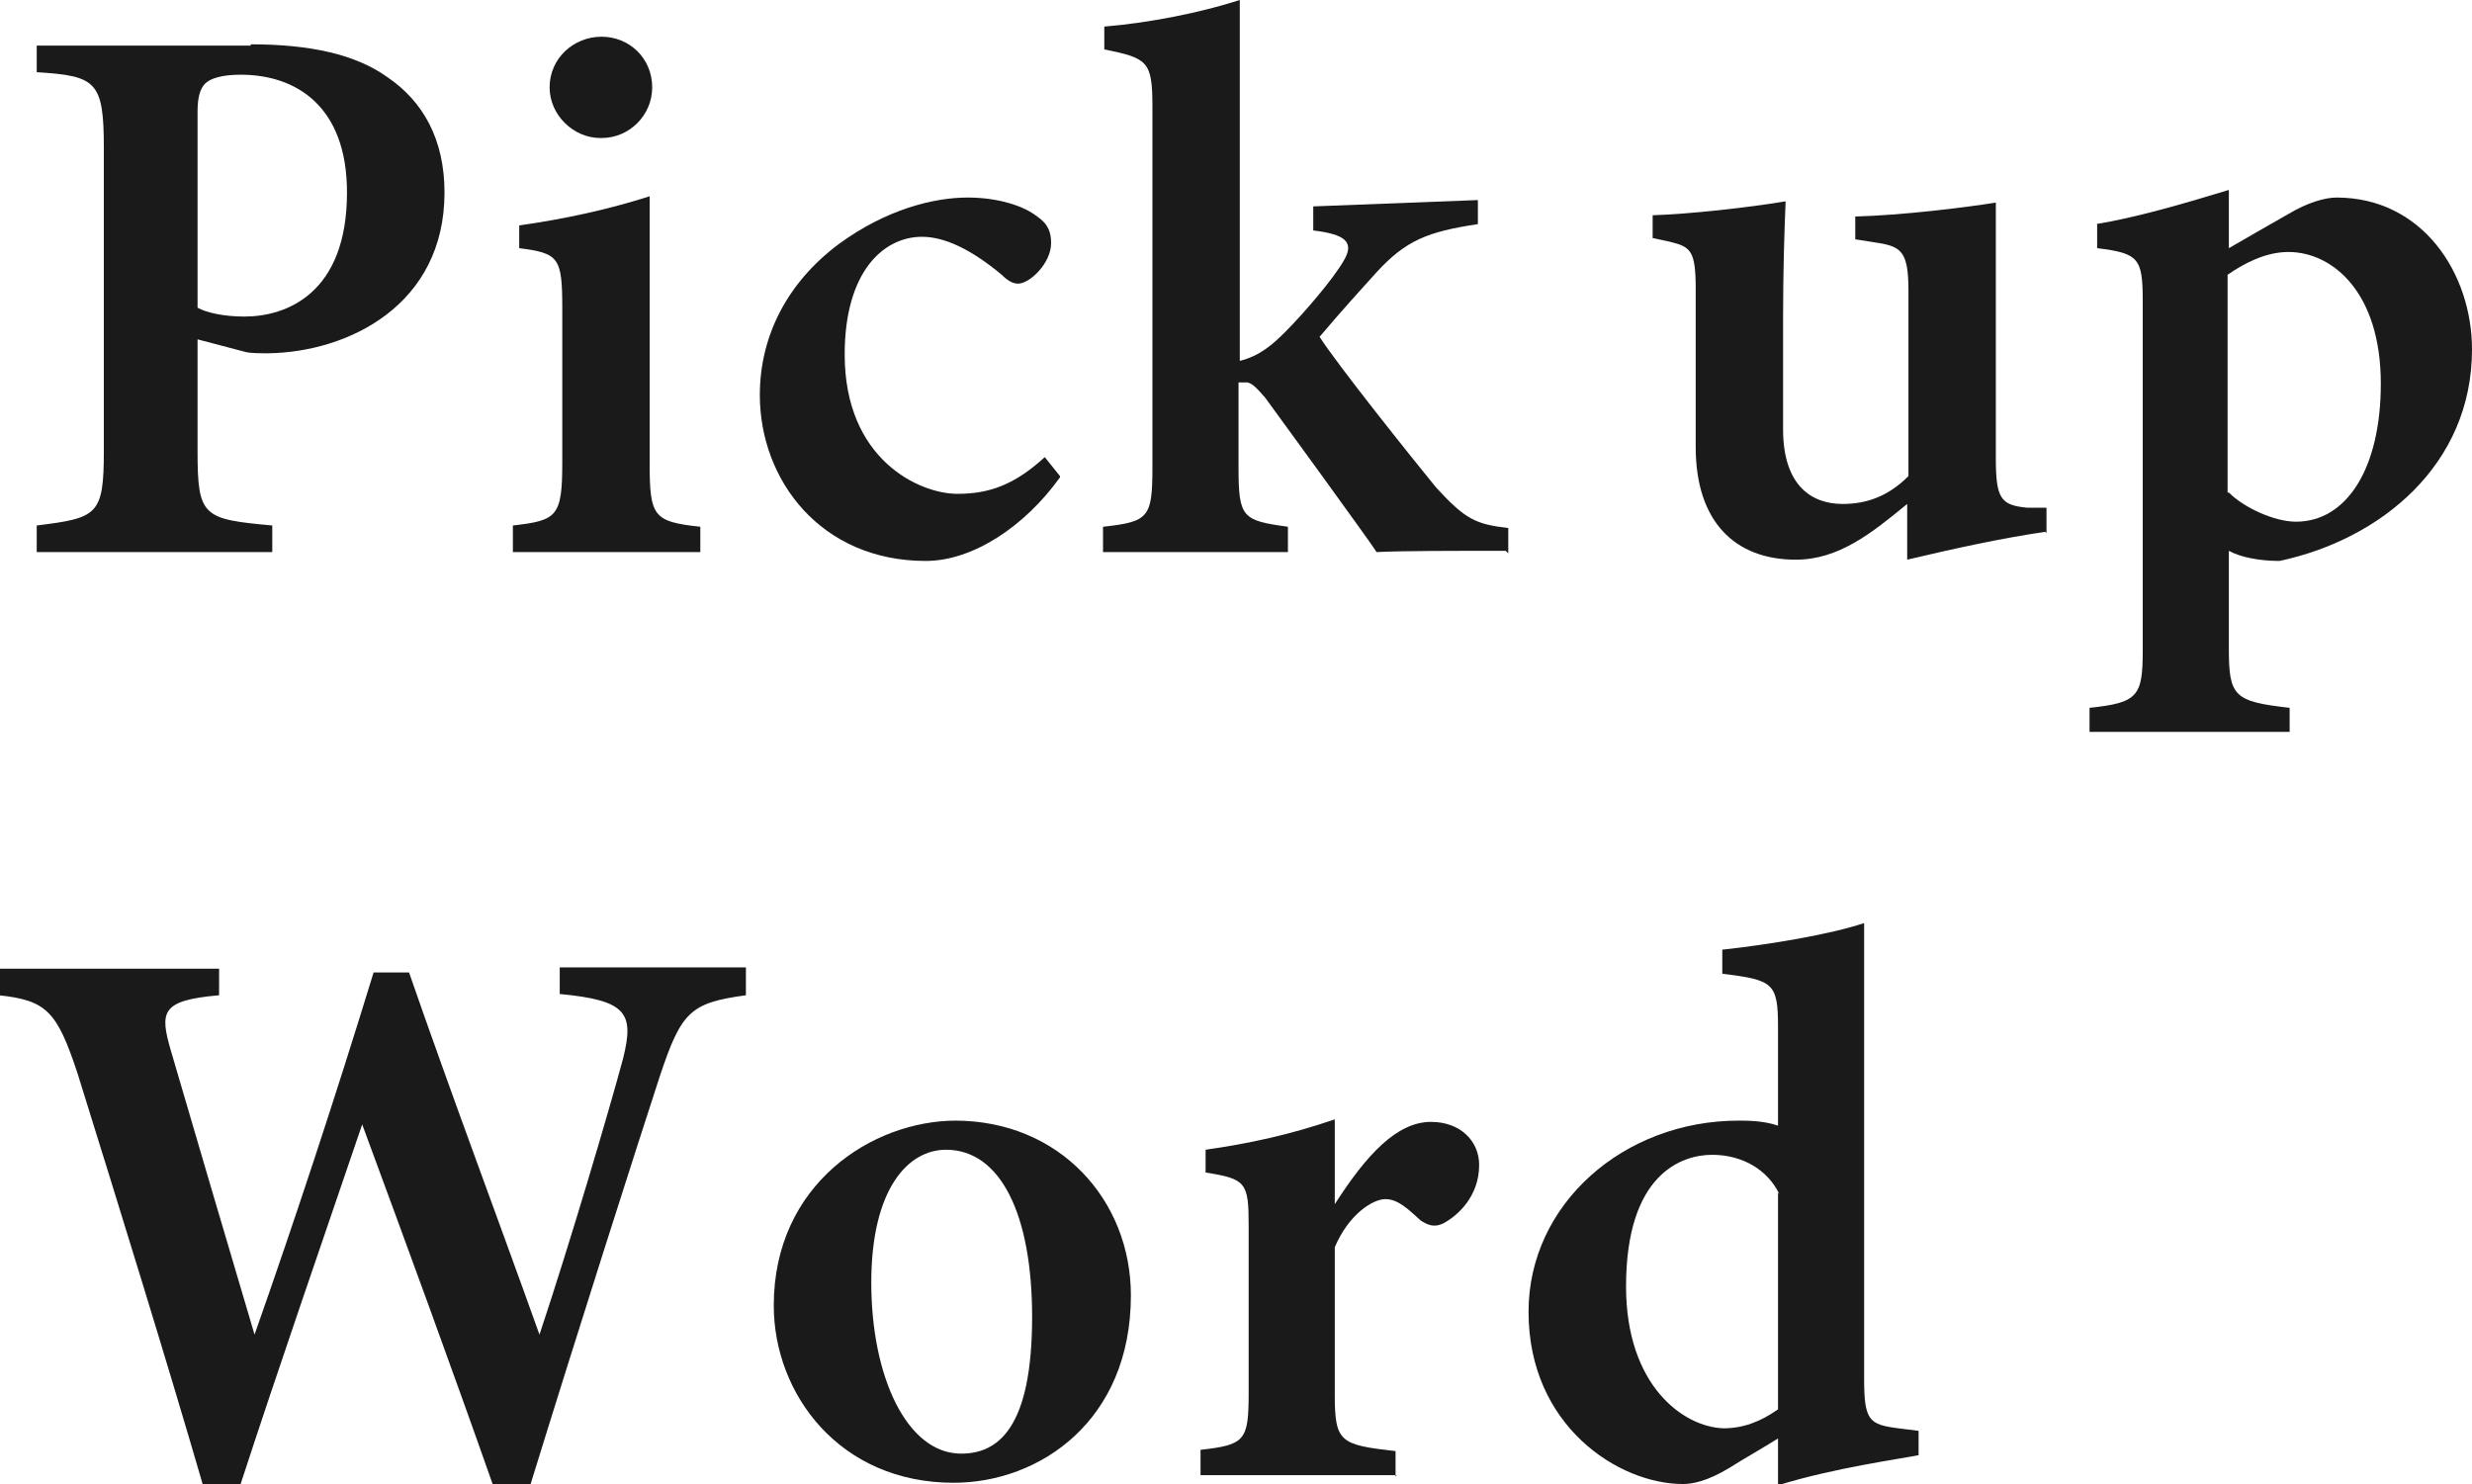
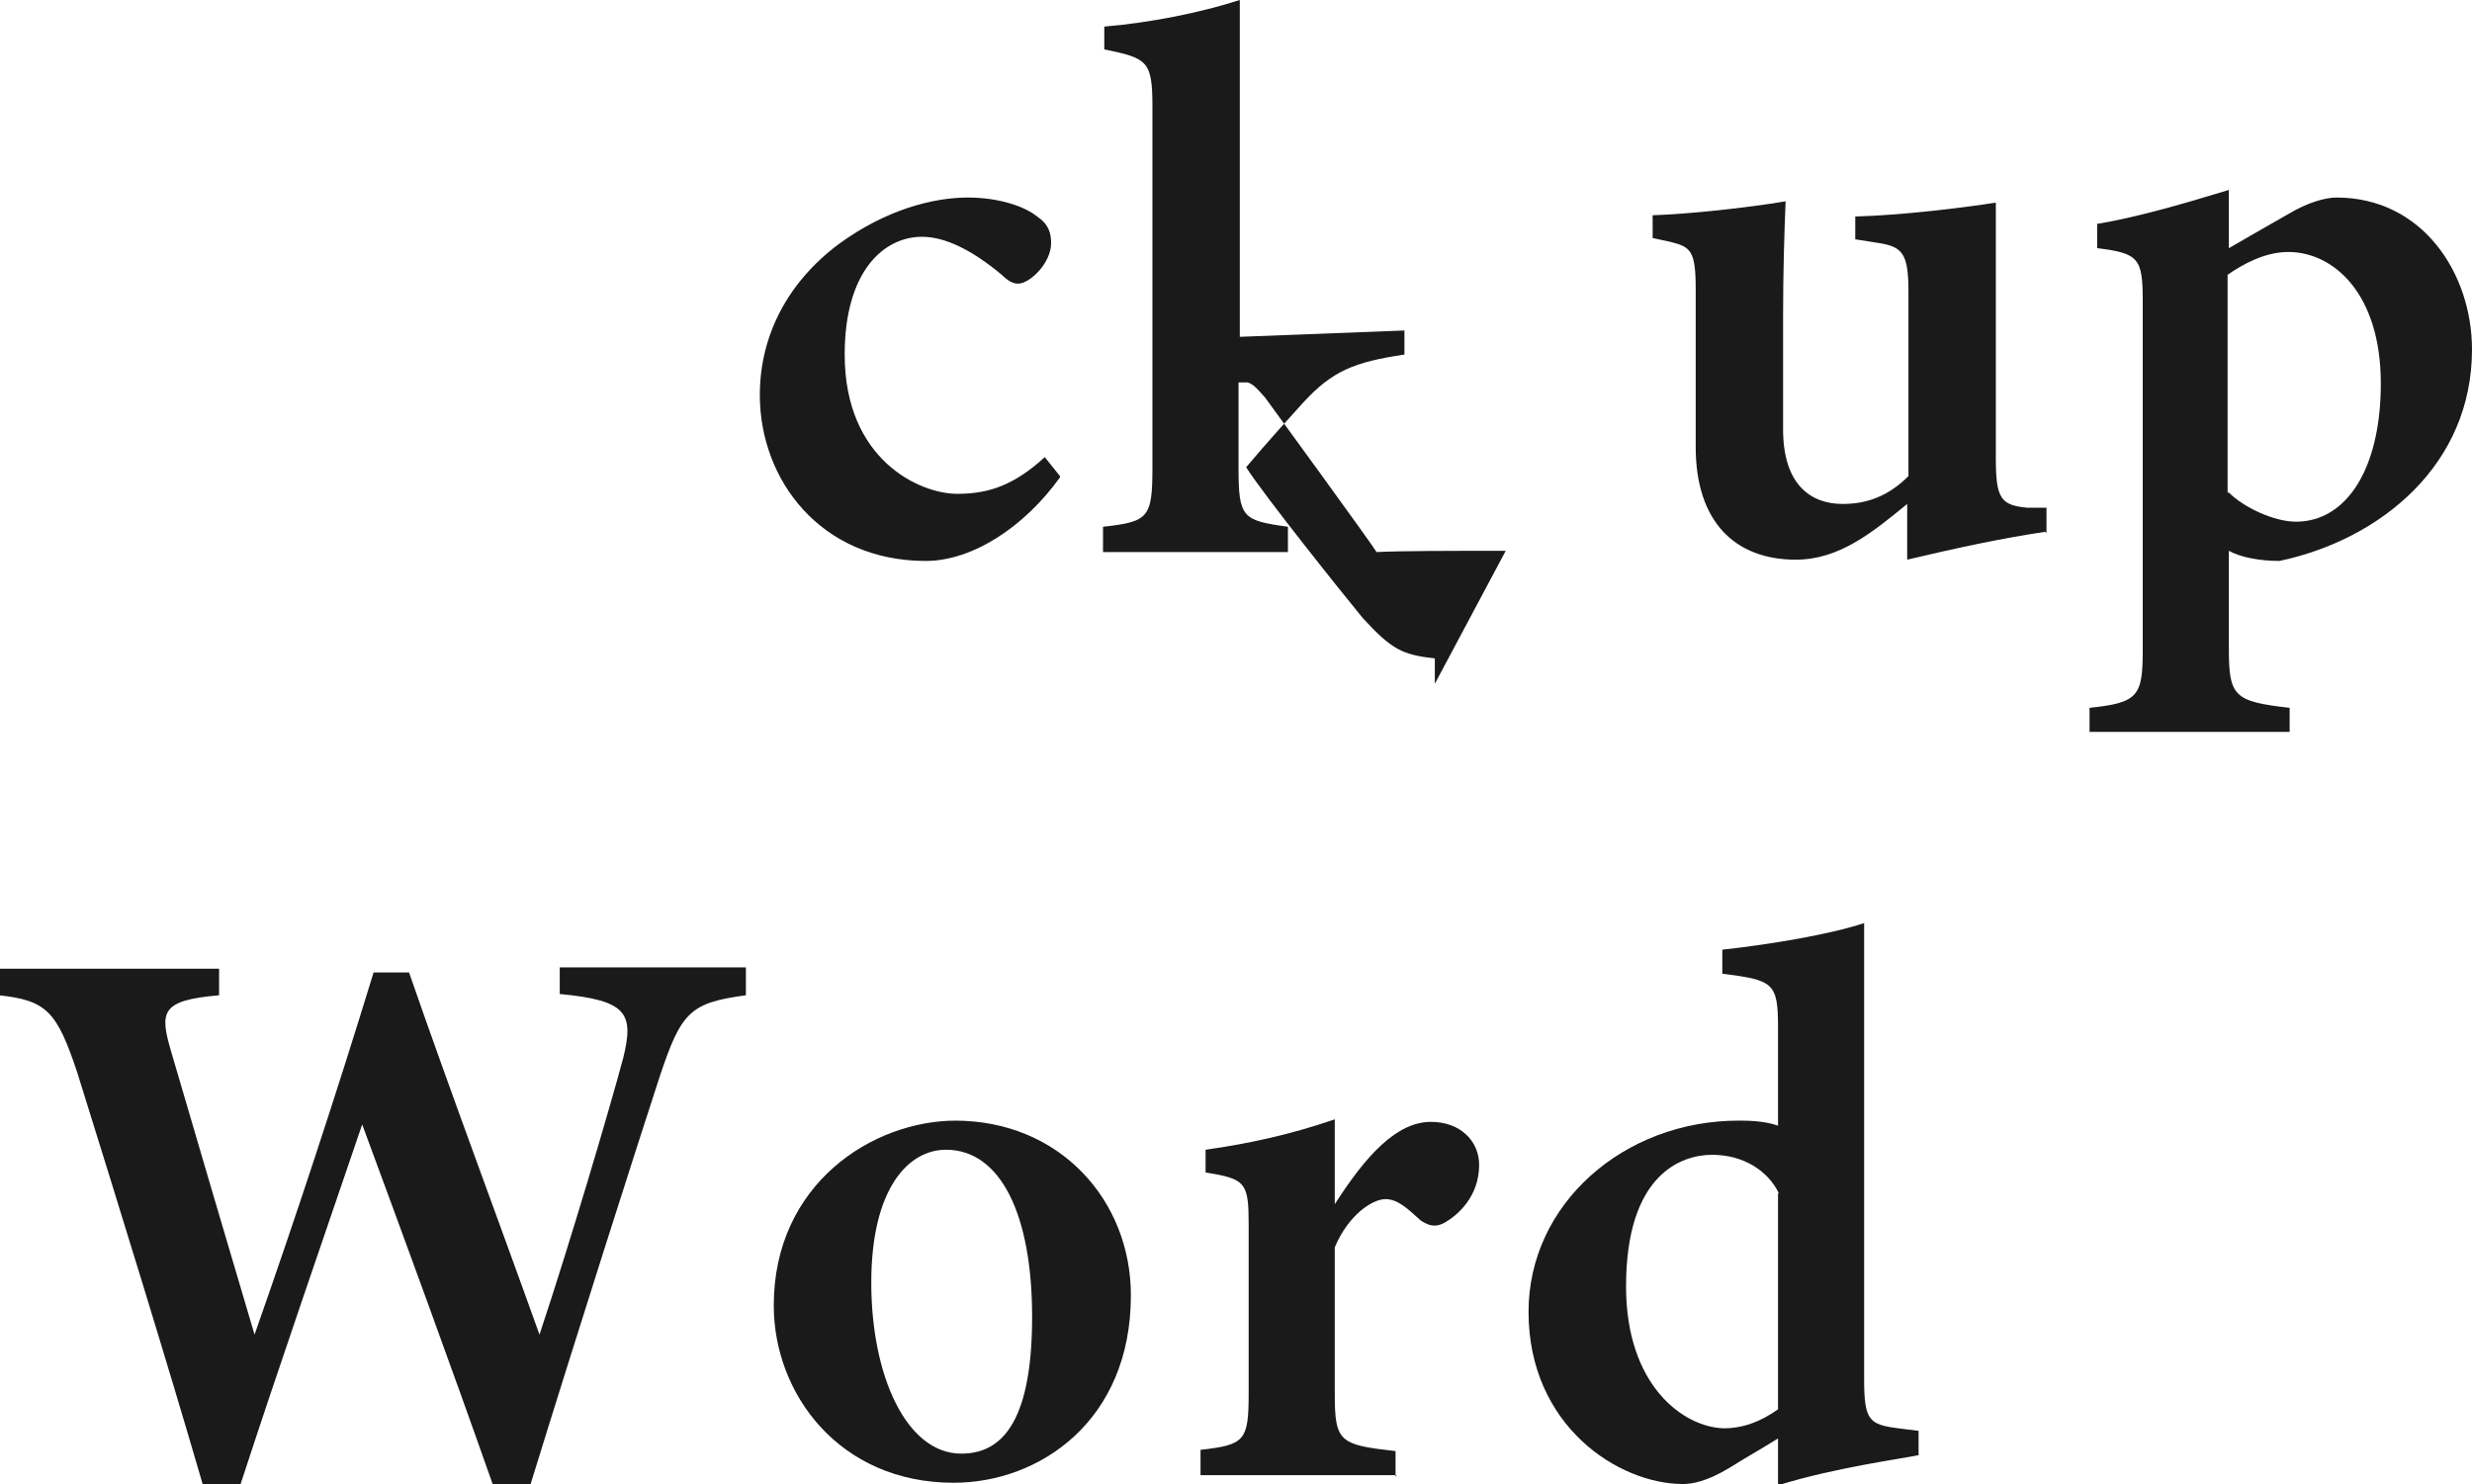
<svg xmlns="http://www.w3.org/2000/svg" id="_レイヤー_2" viewBox="0 0 19.52 11.72">
  <defs>
    <style>.cls-1{fill:#1a1a1a;stroke-width:0px;}</style>
  </defs>
  <g id="_レイヤー_1-2">
-     <path class="cls-1" d="M1.98.35c.47,0,.83.08,1.08.26.28.19.45.49.45.91,0,.89-.76,1.26-1.39,1.27-.06,0-.14,0-.18-.01l-.38-.1v.88c0,.52.04.54.59.59v.21H.29v-.21c.48-.06.53-.08.53-.59V1.17c0-.53-.06-.57-.53-.6v-.21h1.69ZM1.56,2.43c.07.04.21.07.37.07.33,0,.81-.18.81-.98,0-.68-.4-.93-.84-.93-.15,0-.24.03-.28.07-.04.04-.06.11-.06.22v1.55Z" />
-     <path class="cls-1" d="M4.05,4.35v-.2c.35-.04.39-.07.39-.5v-1.22c0-.4-.03-.43-.34-.47v-.18c.36-.05.72-.13,1.03-.23v2.11c0,.42.03.46.4.5v.2h-1.48ZM4.74,1.09c-.21,0-.4-.18-.4-.4,0-.23.19-.4.41-.4s.4.17.4.4c0,.22-.18.4-.4.4Z" />
    <path class="cls-1" d="M8.37,3.77c-.28.39-.69.66-1.06.66-.83,0-1.31-.64-1.31-1.31,0-.47.22-.89.62-1.19.38-.28.76-.37,1.02-.37.25,0,.45.07.55.15.09.06.11.13.11.21,0,.16-.17.32-.26.32-.04,0-.08-.02-.13-.07-.24-.2-.45-.3-.63-.3-.3,0-.61.27-.61.93,0,.83.59,1.1.89,1.1.25,0,.45-.07.69-.29l.12.15Z" />
-     <path class="cls-1" d="M11.89,4.35c-.43,0-.83,0-1.02.01-.02-.04-.85-1.18-.88-1.22-.07-.08-.1-.11-.14-.12-.02,0-.05,0-.07,0v.67c0,.4.03.42.39.47v.2h-1.46v-.2c.36-.04.39-.07.39-.47V.84c0-.36-.04-.38-.38-.45v-.18c.36-.03.76-.11,1.07-.21v2.85c.16-.04.26-.13.36-.23.15-.15.38-.42.46-.56.09-.15.01-.21-.24-.24v-.19l1.3-.05v.19c-.4.06-.57.13-.8.38-.1.11-.29.32-.45.51.14.22.74.97.92,1.19.23.25.31.29.57.32v.2Z" />
+     <path class="cls-1" d="M11.89,4.35c-.43,0-.83,0-1.02.01-.02-.04-.85-1.18-.88-1.22-.07-.08-.1-.11-.14-.12-.02,0-.05,0-.07,0v.67c0,.4.03.42.39.47v.2h-1.46v-.2c.36-.04.39-.07.39-.47V.84c0-.36-.04-.38-.38-.45v-.18c.36-.03.76-.11,1.07-.21v2.85v-.19l1.3-.05v.19c-.4.06-.57.13-.8.38-.1.11-.29.32-.45.51.14.22.74.97.92,1.19.23.25.31.29.57.32v.2Z" />
    <path class="cls-1" d="M16.15,4.2c-.34.05-.71.13-1.09.22v-.44c-.28.23-.54.44-.88.44-.48,0-.79-.3-.79-.89v-1.25c0-.3-.04-.33-.2-.37l-.14-.03v-.18c.3-.01.75-.06,1.05-.11-.01.24-.02.55-.02.92v.88c0,.45.23.59.47.59.19,0,.36-.06.52-.22v-1.46c0-.3-.05-.35-.23-.38l-.19-.03v-.18c.37-.01.86-.07,1.11-.11v2.02c0,.32.04.37.25.39h.15v.2Z" />
    <path class="cls-1" d="M16.55,1.77c.31-.05.69-.16,1.05-.27v.46s.45-.26.47-.27c.15-.09.29-.13.38-.13.68,0,1.07.6,1.07,1.2,0,.91-.72,1.5-1.52,1.67-.16,0-.31-.03-.4-.08v.77c0,.38.04.42.48.47v.19h-1.58v-.19c.38-.04.42-.09.42-.45v-2.76c0-.34-.03-.38-.36-.42v-.19ZM17.6,3.89c.12.12.36.23.53.23.4,0,.67-.42.67-1.09,0-.72-.38-1.04-.73-1.04-.18,0-.35.09-.48.18v1.72Z" />
    <path class="cls-1" d="M5.89,7.86c-.44.06-.51.13-.68.64-.17.52-.65,2.02-1.02,3.22h-.3c-.32-.91-.69-1.92-1.03-2.84-.33.97-.66,1.92-.96,2.84h-.3c-.27-.93-.65-2.16-.99-3.25-.16-.48-.24-.57-.62-.61v-.21h1.74v.21c-.46.04-.47.13-.38.44.22.75.44,1.5.66,2.24.32-.91.64-1.88.94-2.86h.28c.34.98.69,1.91,1.03,2.86.24-.72.55-1.77.66-2.18.09-.36.03-.46-.5-.51v-.21h1.47v.21Z" />
    <path class="cls-1" d="M7.54,8.85c.83,0,1.39.63,1.39,1.38,0,.99-.72,1.48-1.4,1.48-.9,0-1.42-.7-1.42-1.4,0-.96.78-1.46,1.44-1.46ZM7.47,9.08c-.3,0-.59.31-.59,1.05s.28,1.35.71,1.35c.29,0,.56-.2.56-1.08,0-.81-.25-1.32-.68-1.32Z" />
    <path class="cls-1" d="M11.03,11.65h-1.55v-.2c.35-.04.38-.07.38-.45v-1.32c0-.34-.02-.37-.34-.42v-.18c.35-.05.67-.12,1.02-.24v.67c.25-.39.49-.65.76-.65.23,0,.38.15.38.34,0,.25-.17.4-.28.46-.08.04-.13.01-.18-.02-.1-.09-.18-.17-.28-.17s-.29.12-.4.38v1.16c0,.38.04.4.48.45v.2Z" />
    <path class="cls-1" d="M15.16,11.49c-.14.03-.67.1-1.12.24v-.37c-.11.07-.27.16-.38.23-.18.11-.3.13-.37.13-.51,0-1.22-.46-1.22-1.36,0-.85.75-1.51,1.66-1.51.06,0,.2,0,.31.04v-.78c0-.35-.04-.37-.44-.42v-.19c.37-.04.85-.12,1.12-.21v3.6c0,.33.04.36.27.39l.16.02v.19ZM14.05,9.43c-.09-.19-.29-.31-.53-.31s-.68.15-.68,1.04c0,.78.45,1.11.77,1.12.15,0,.29-.05.43-.15v-1.71Z" />
  </g>
</svg>